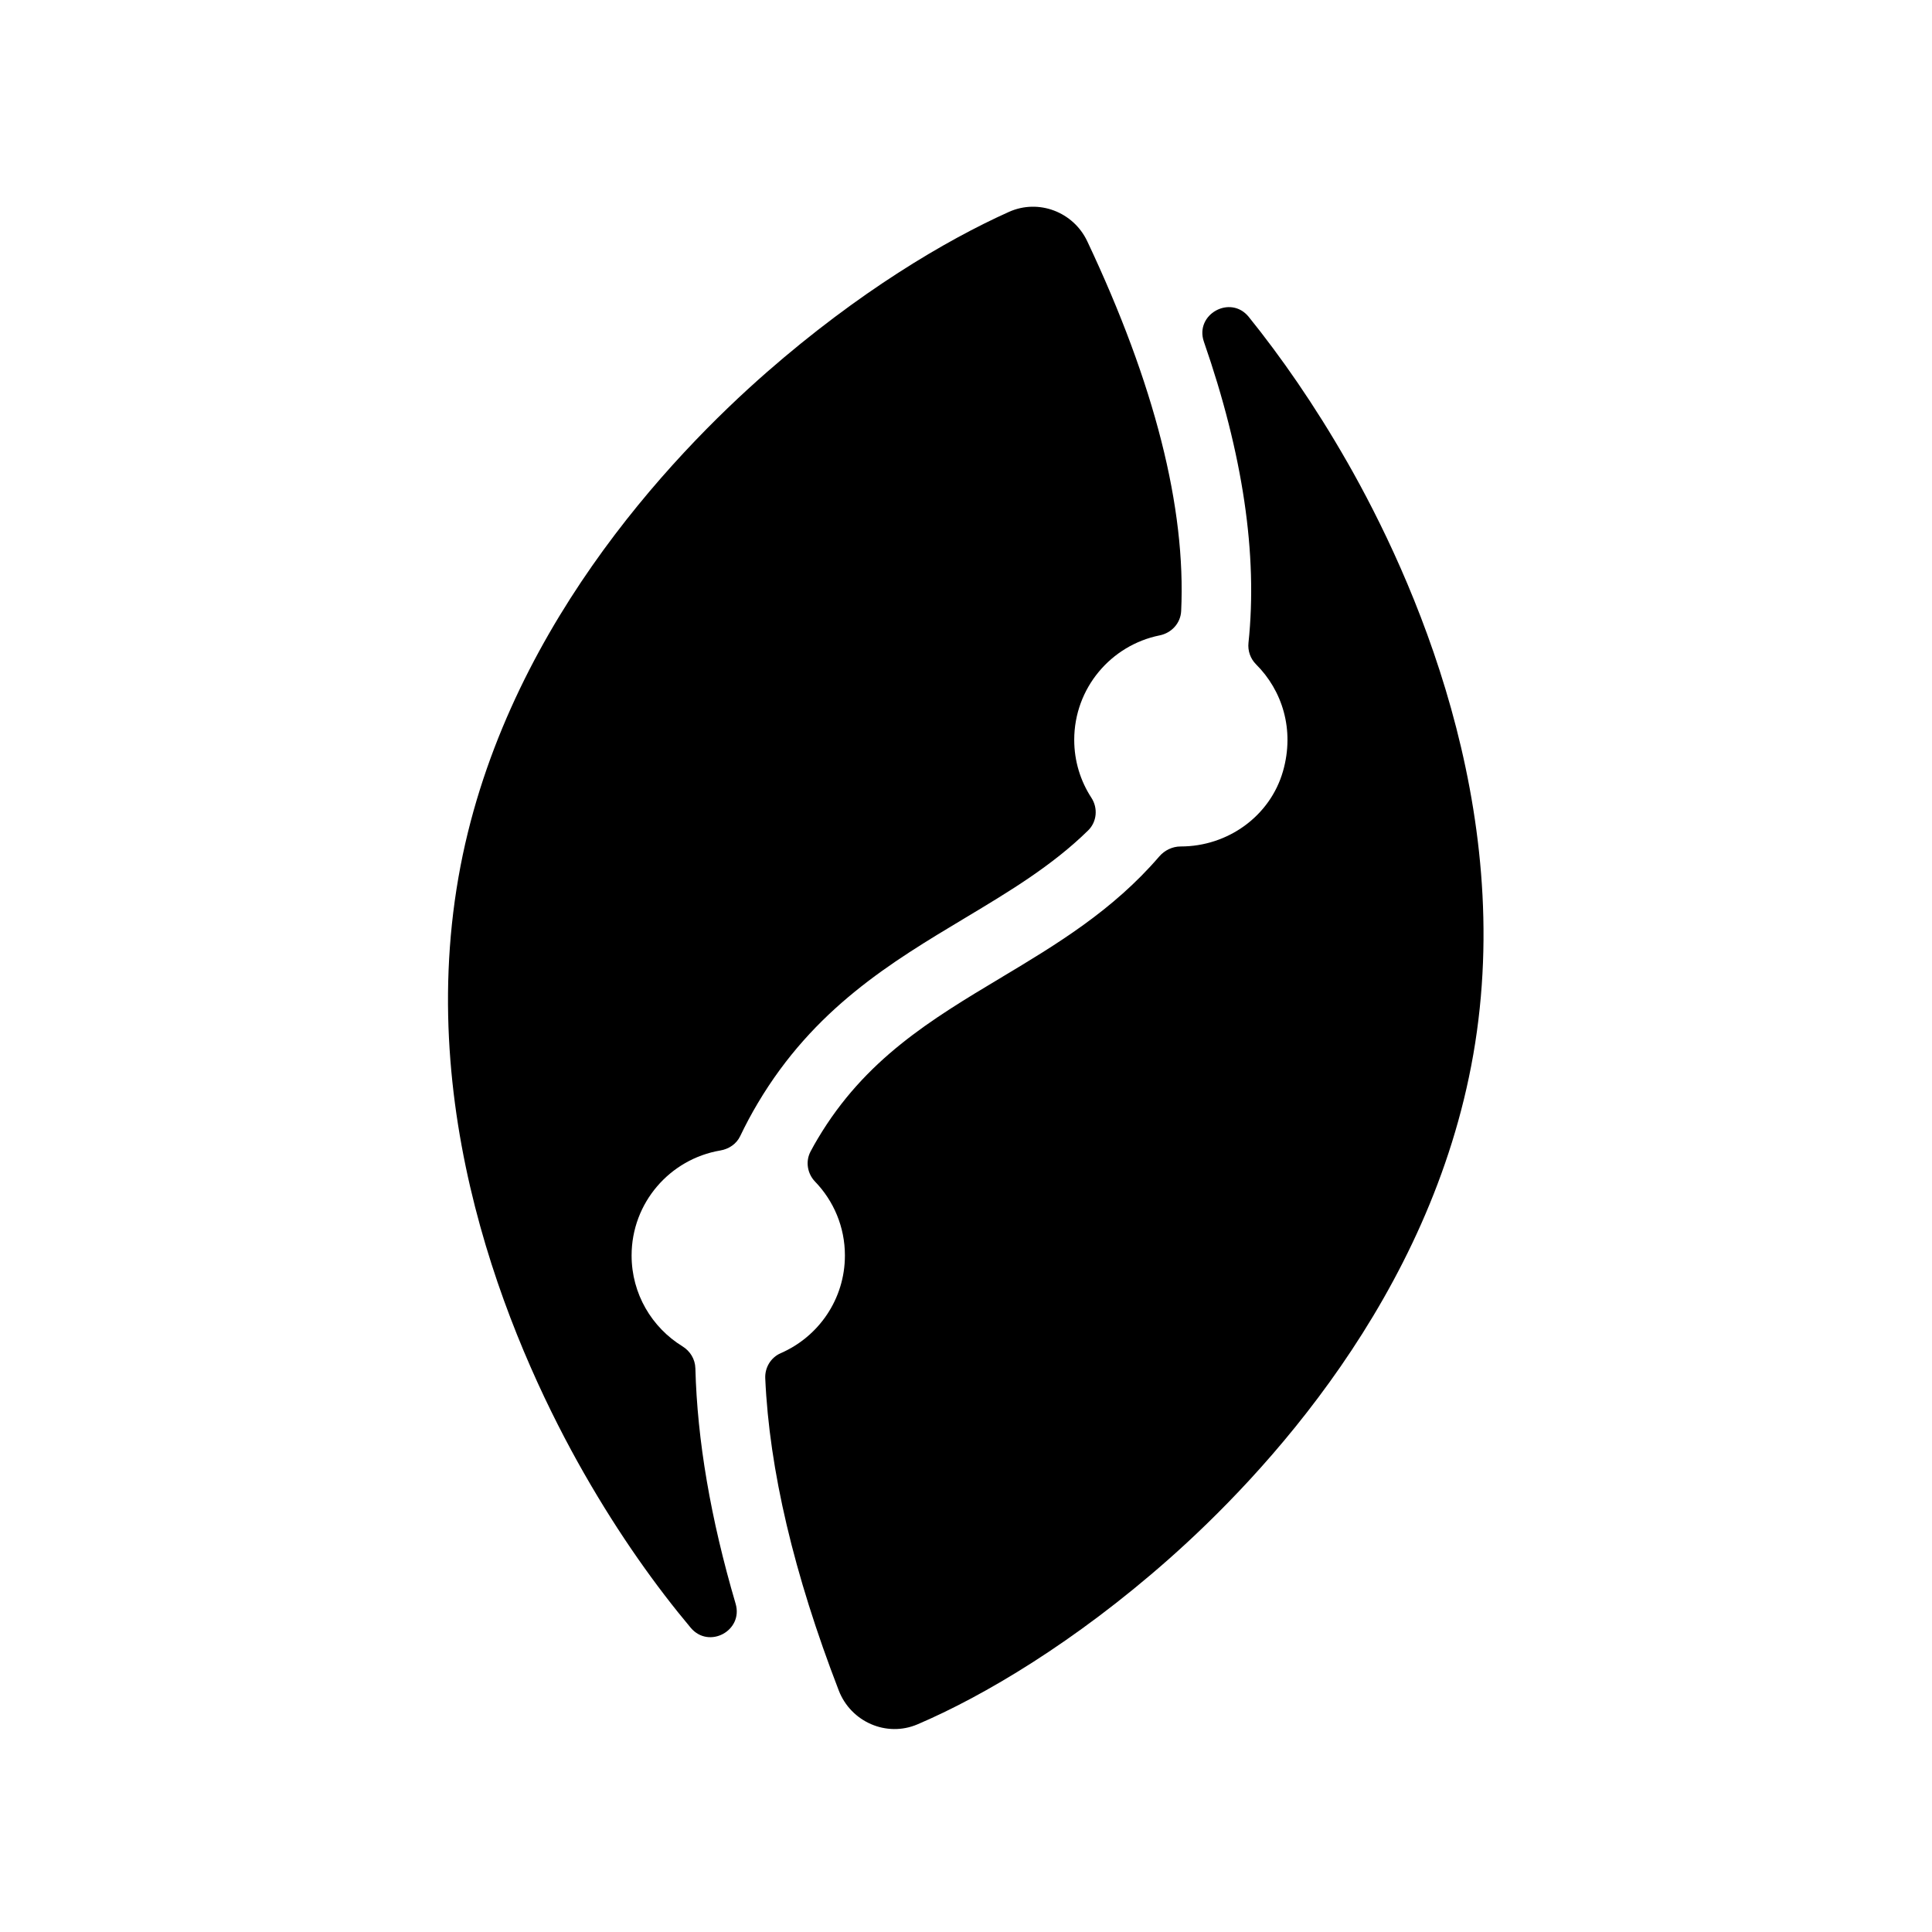
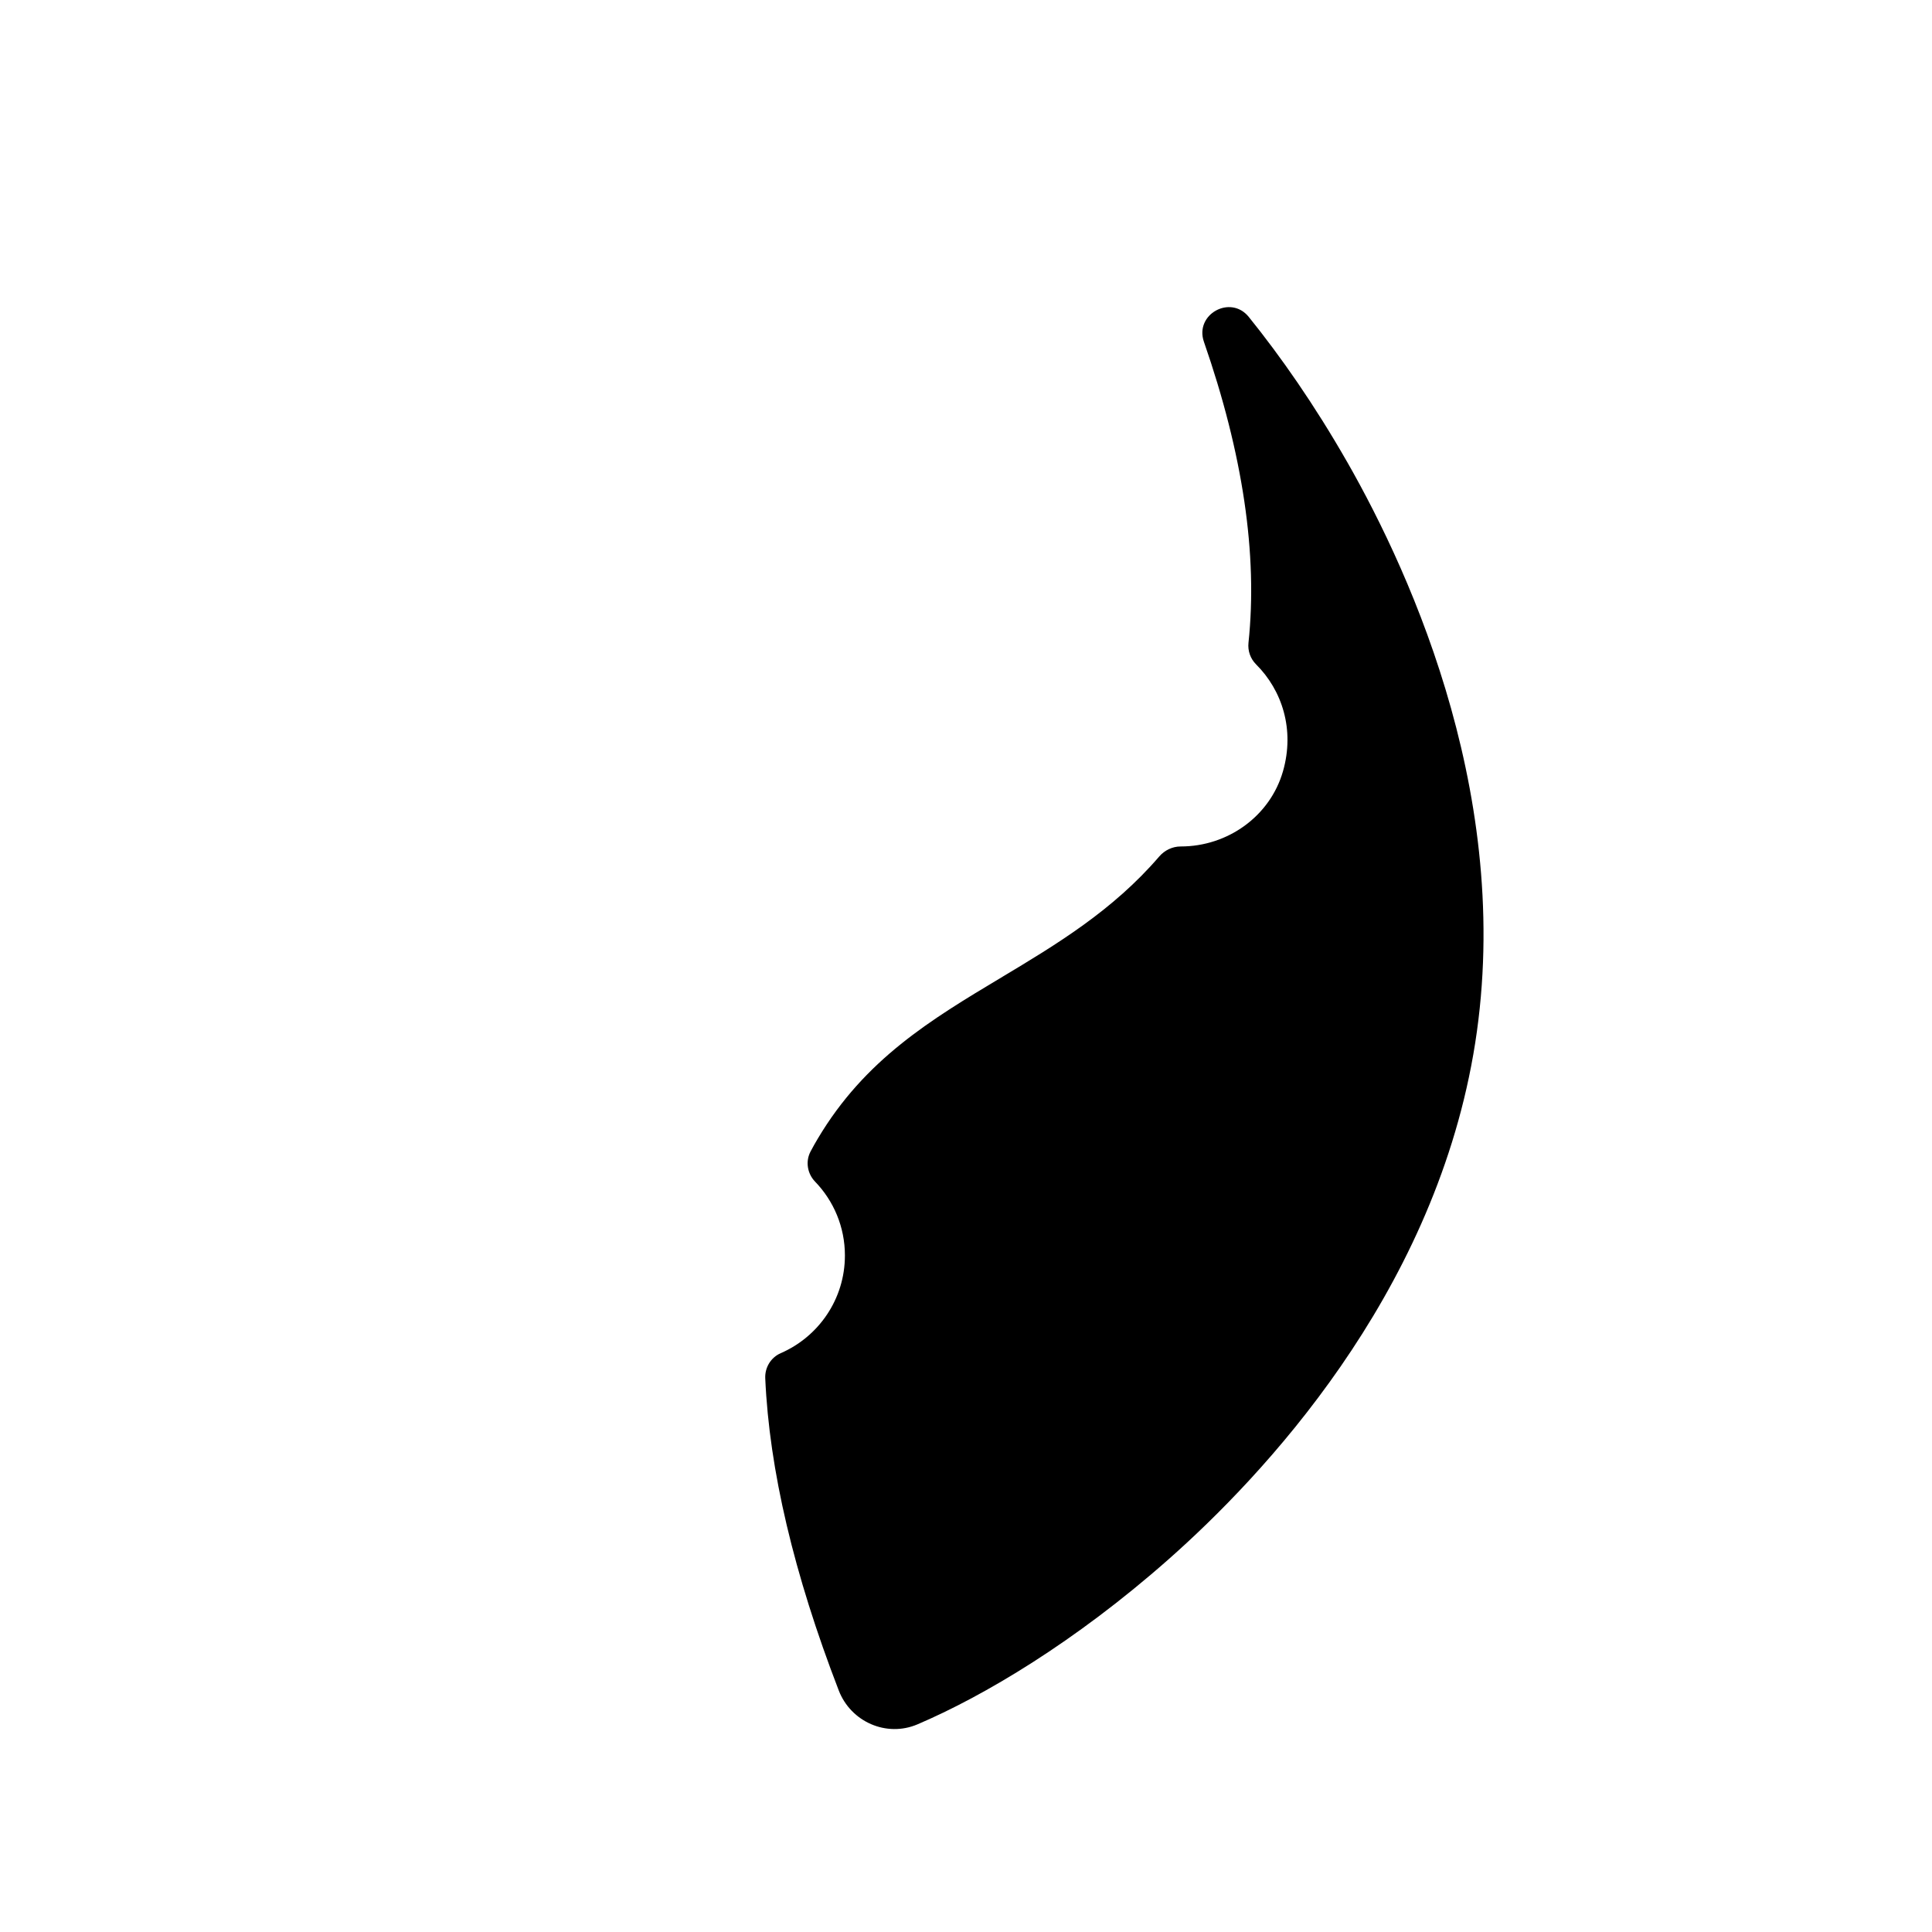
<svg xmlns="http://www.w3.org/2000/svg" id="pit-logo" viewBox="0 0 512 512">
-   <path class="cls-1" d="M184.28,362.62c-.06-2.42-1.37-4.57-3.44-5.84-8.07-4.97-13.46-13.88-13.46-24.06,0-13.99,10.17-25.57,23.51-27.83,2.26-.38,4.27-1.72,5.26-3.79,1.43-3,2.99-5.92,4.68-8.76,14.91-25.09,35.29-37.3,54.99-49.11,11.71-7.02,23.01-13.81,32.55-23.16,2.33-2.29,2.64-5.92.86-8.65-2.88-4.42-4.55-9.69-4.55-15.35,0-13.69,9.73-25.09,22.65-27.69,3.16-.64,5.54-3.24,5.69-6.45,1.3-27.37-7.02-60.14-24.89-98-3.68-7.78-12.89-11.3-20.74-7.78-16.93,7.6-39.94,21.3-64.09,42.41-25.75,22.51-70.61,69.84-81.81,133.96-11.59,66.41,15.87,127.43,33.27,157.9,9.42,16.5,19.2,30.12,28.28,40.95,4.81,5.73,14.01.79,11.9-6.38-6.62-22.52-10.17-43.32-10.66-62.36Z" />
  <path class="cls-2" d="M356.99,122.39c-8.65-15.14-17.61-27.93-26.05-38.4-4.84-6-14.42-.69-11.89,6.59,10.34,29.74,14.28,56.39,11.81,79.77-.22,2.12.5,4.2,2.01,5.71,6.91,6.88,10.29,17.29,7.14,28.31-3.42,11.95-14.68,19.96-27.11,19.95h0c-2.21,0-4.28,1.01-5.72,2.69-12.29,14.3-27.25,23.3-41.87,32.06-18.55,11.12-36.08,21.62-48.6,42.7-.66,1.1-1.29,2.22-1.89,3.36-1.41,2.64-.88,5.87,1.19,8.02,4.89,5.07,7.9,11.96,7.9,19.56,0,11.6-7,21.54-17,25.89-2.64,1.15-4.24,3.81-4.11,6.68,1.07,24.19,7.56,51.81,19.48,82.71,3.21,8.33,12.66,12.48,20.86,8.98,17.6-7.51,41.71-21.83,66.36-43.58,25.41-22.42,69.71-69.64,80.94-133.95,11.46-65.66-16.04-126.59-33.45-157.06Z" />
</svg>